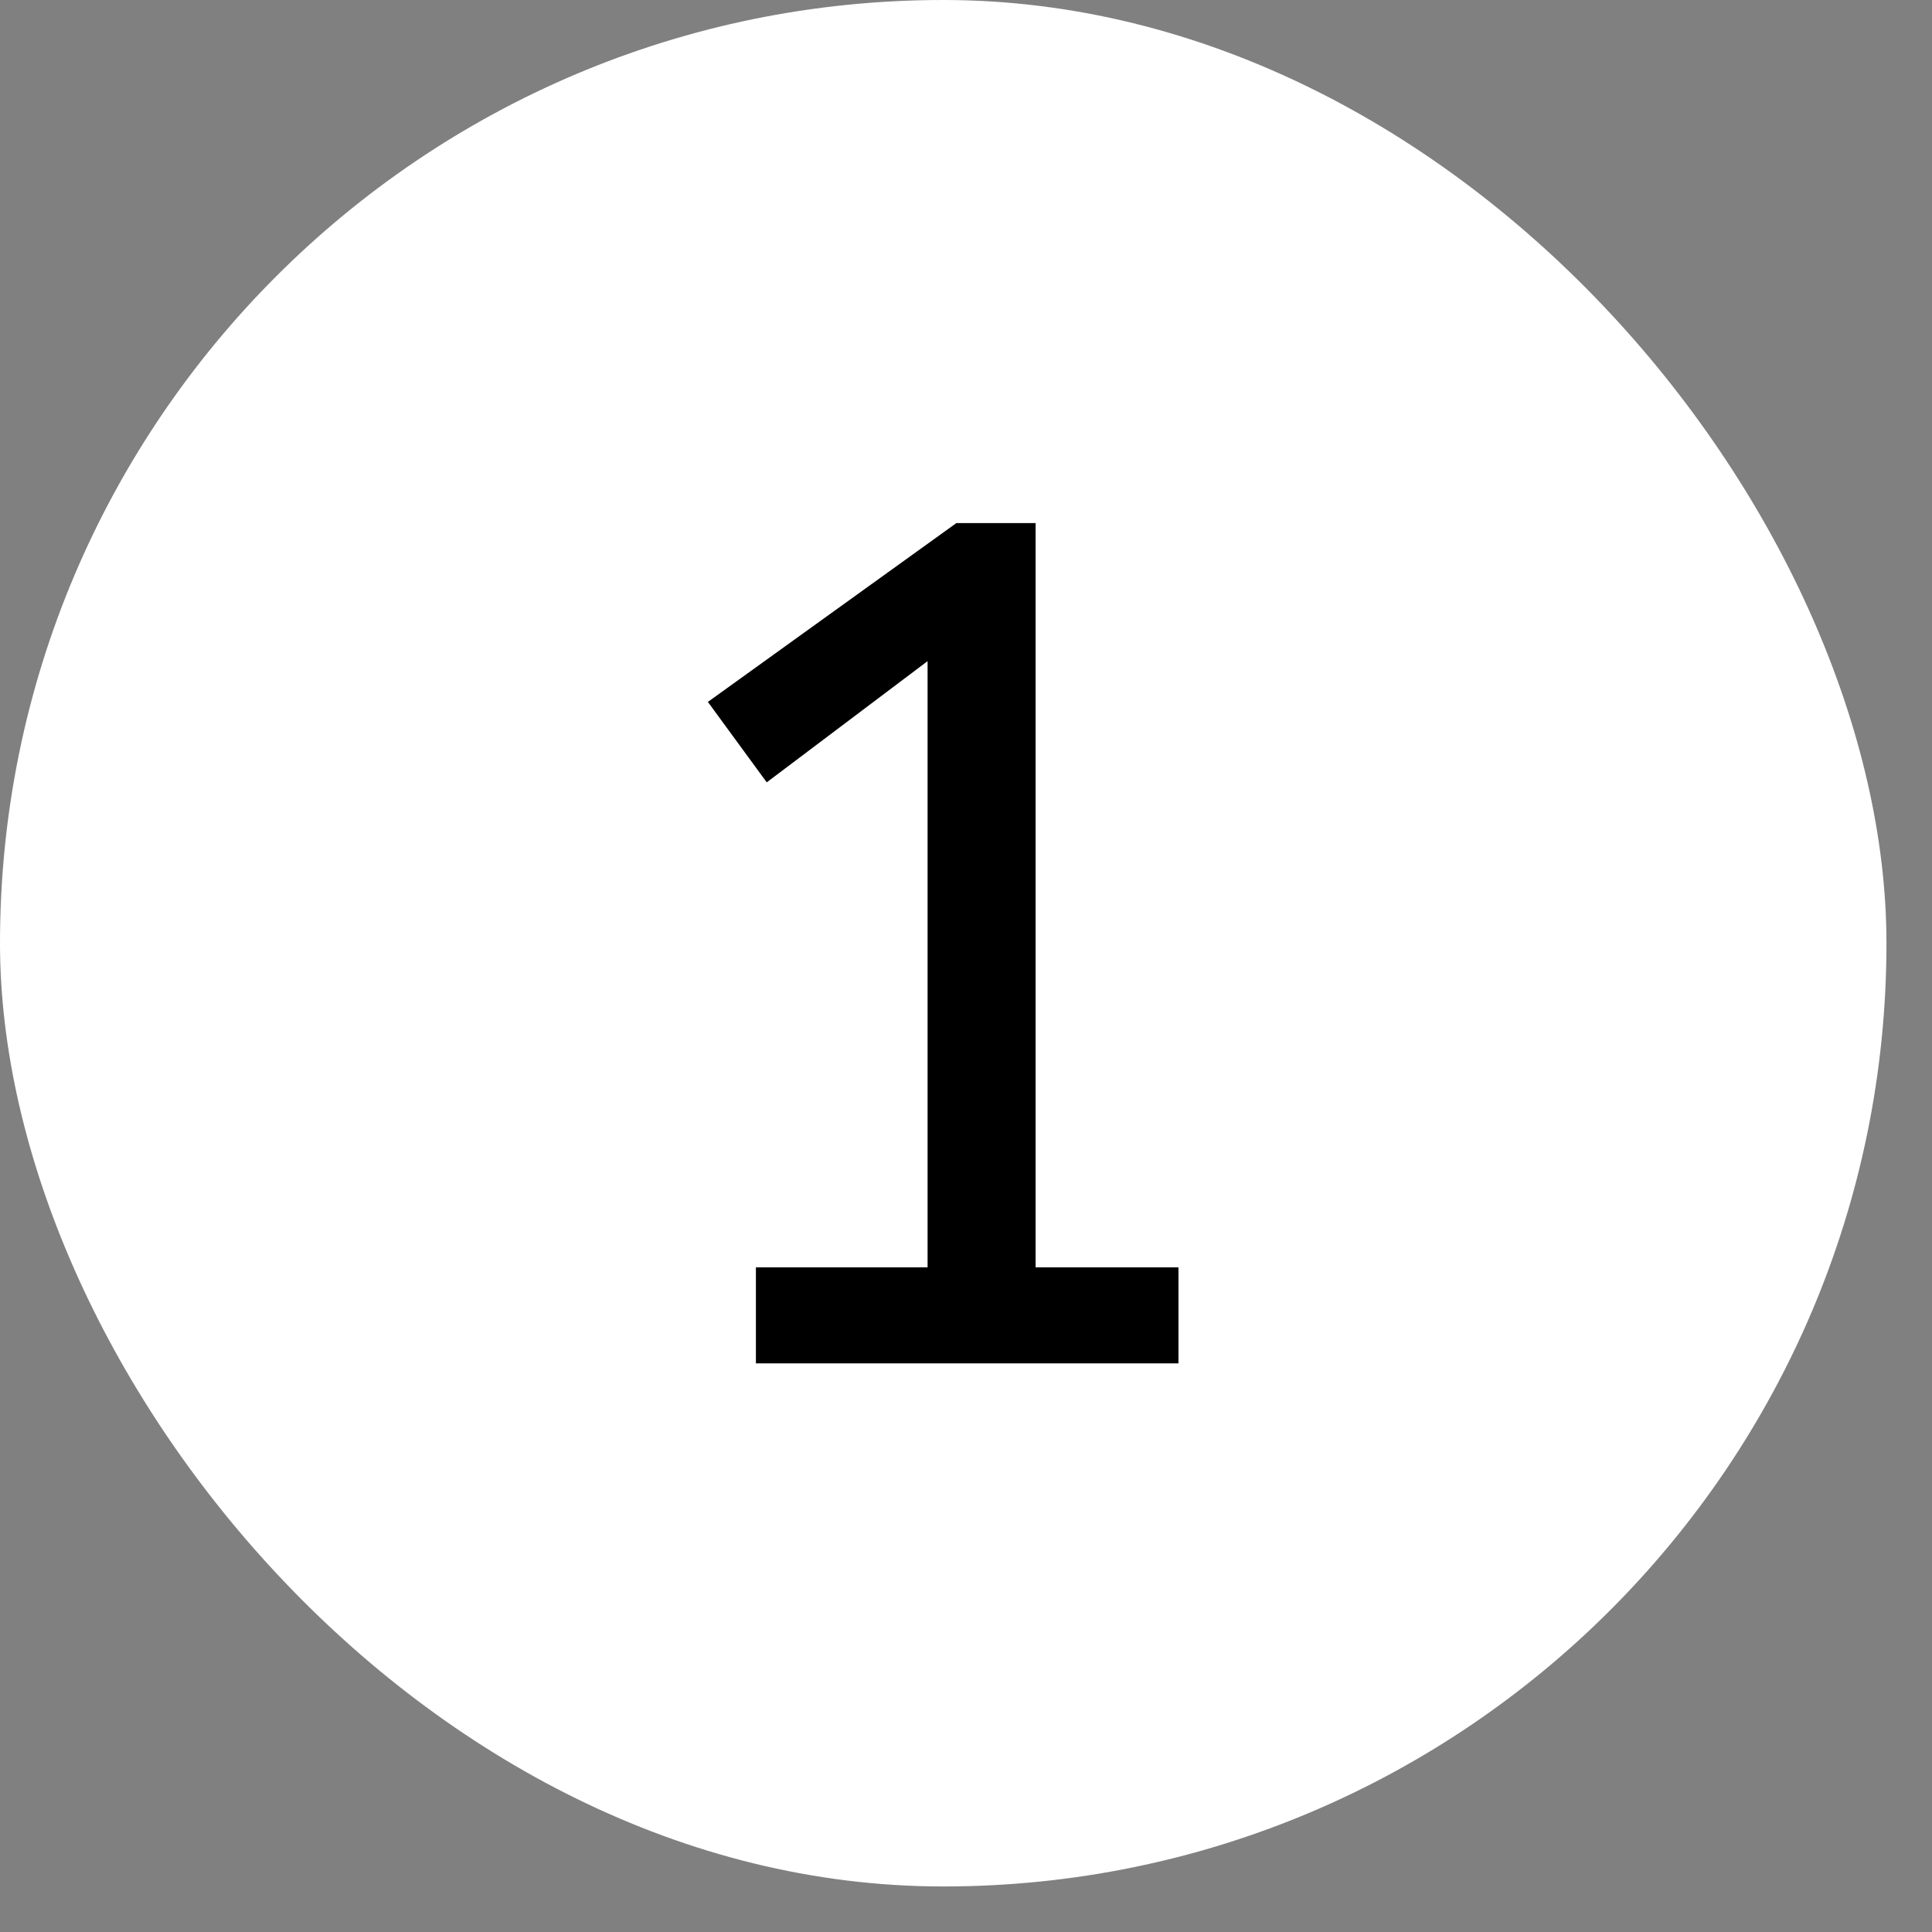
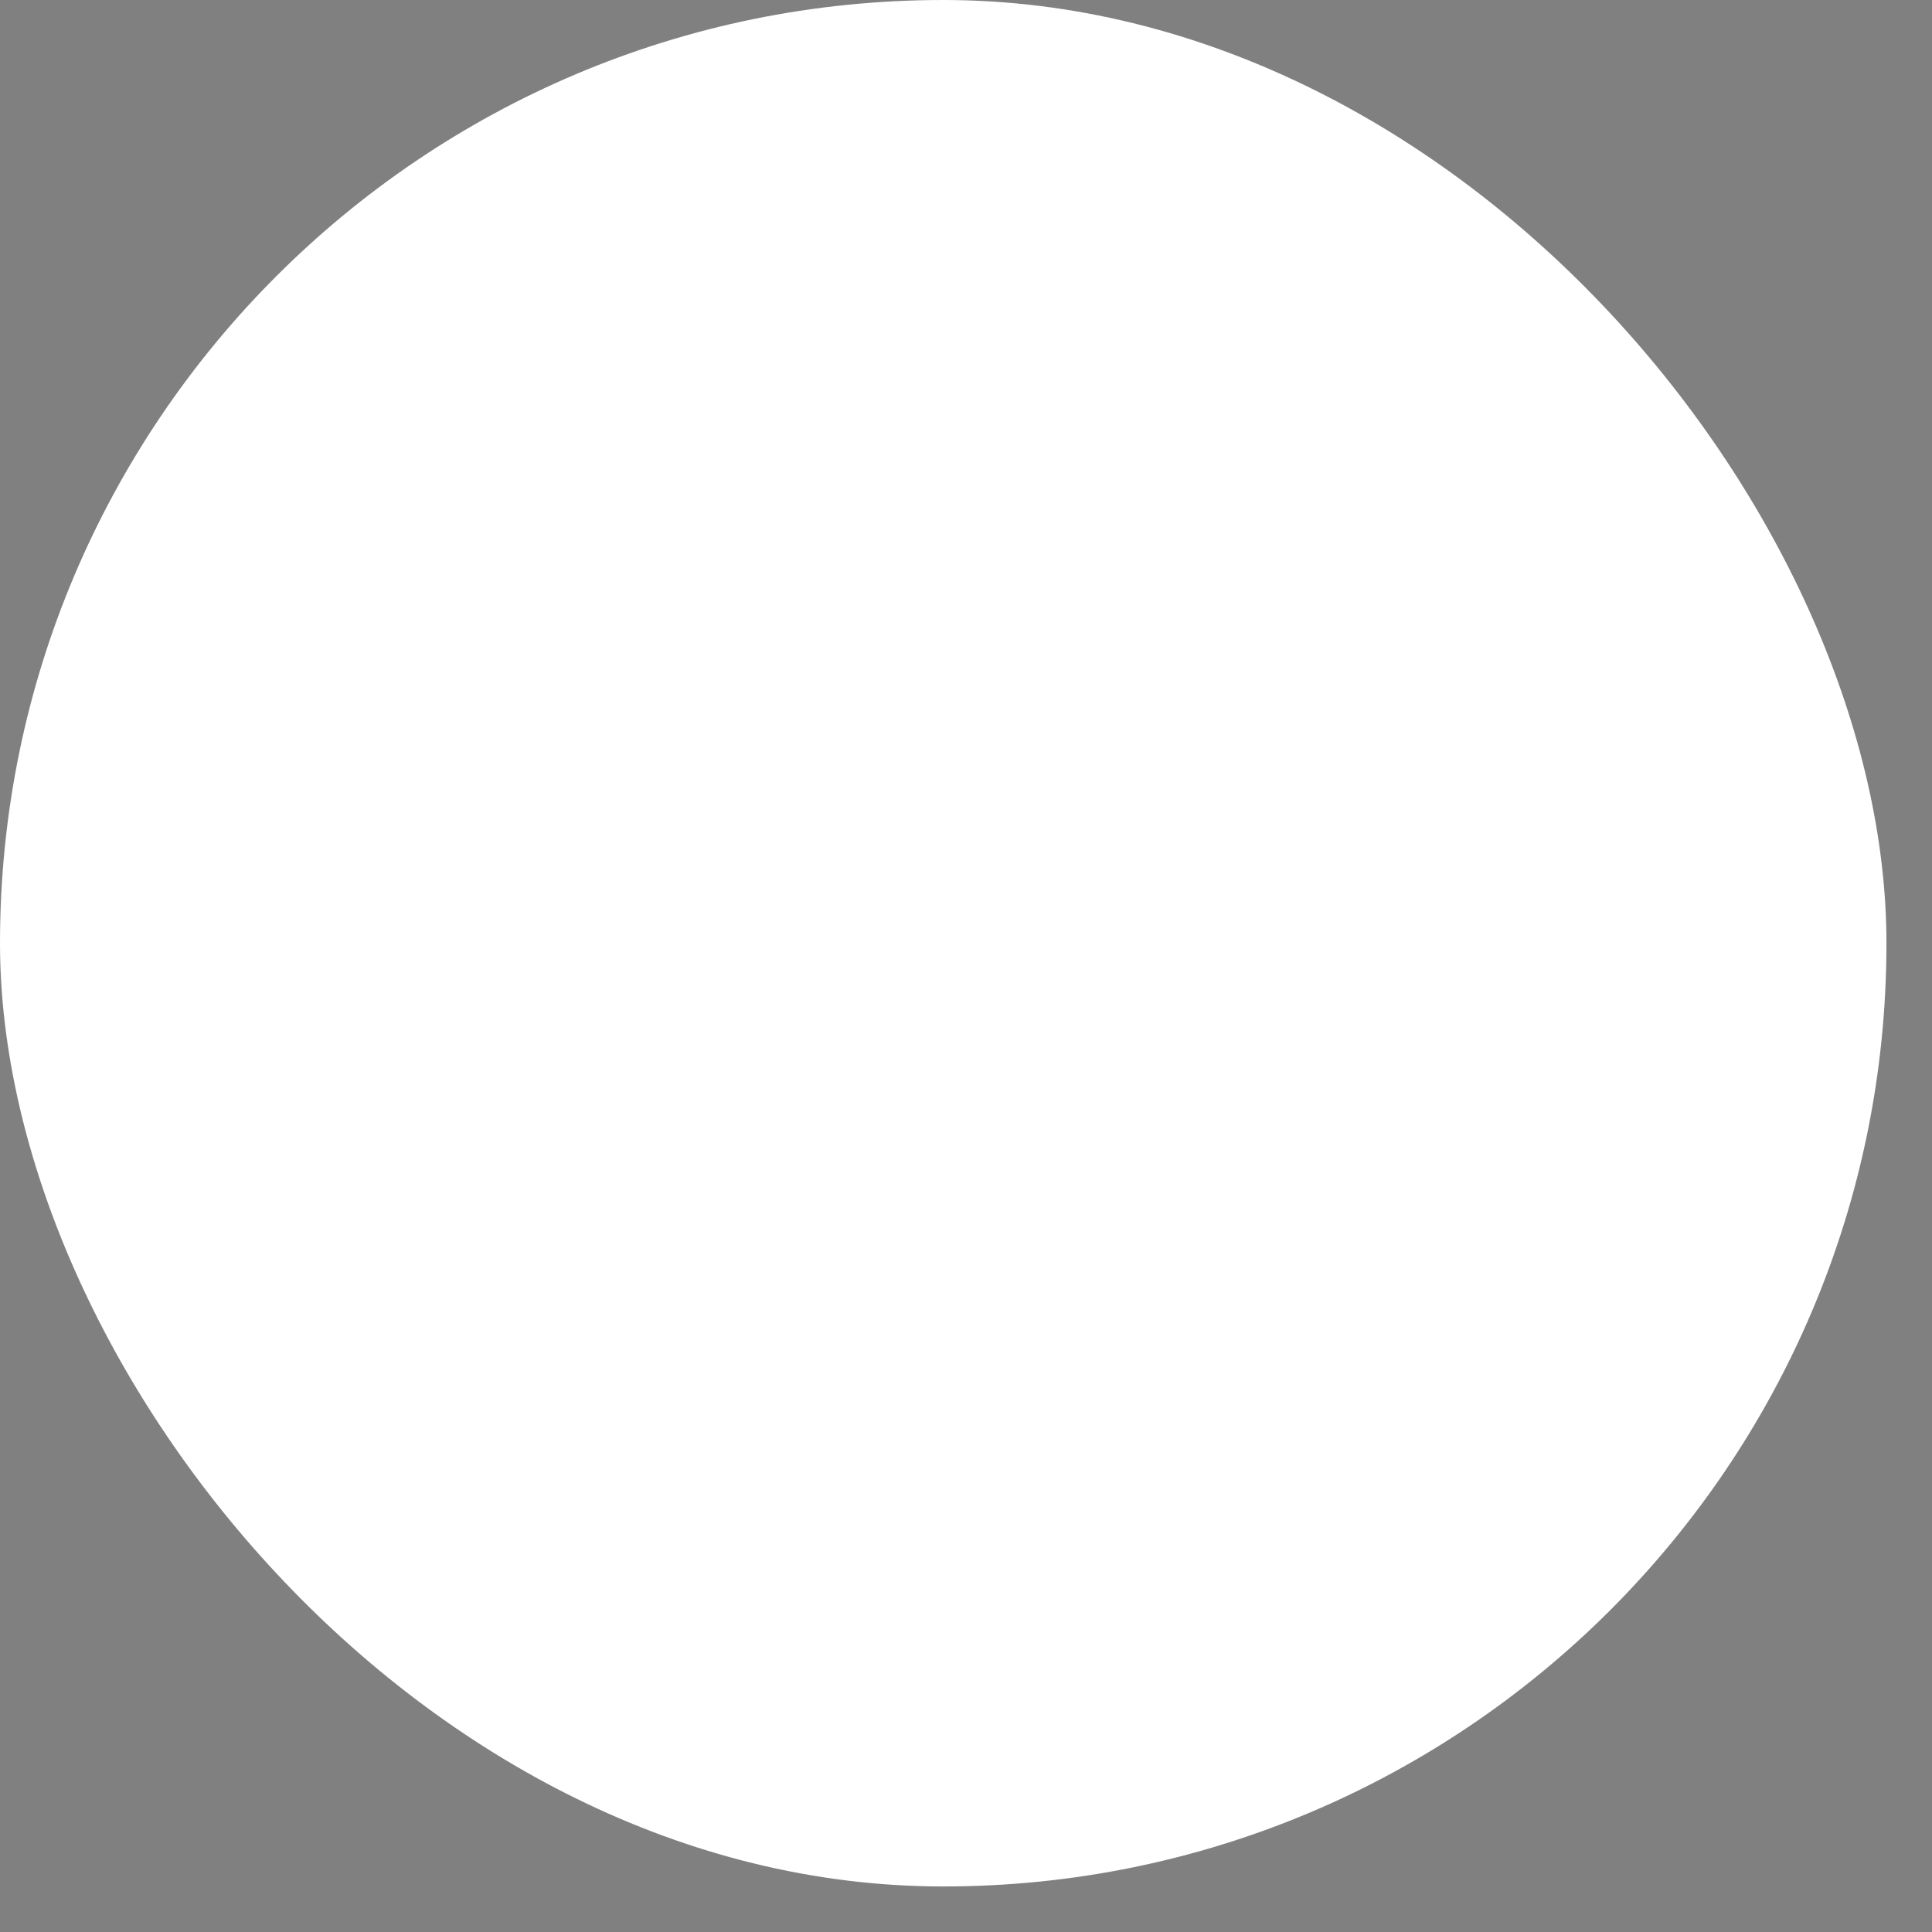
<svg xmlns="http://www.w3.org/2000/svg" width="35" height="35" fill="none">
  <rect width="100%" height="100%" fill="#808080" stroke="none" />
  <rect width="34.175" height="34.175" fill="#fff" rx="17.087" />
-   <path fill="#000" d="M13.694 24.699v-1.74h3.11V11.977l-2.914 2.196-1.066-1.457 4.502-3.24h1.435v13.483h2.588v1.74z" />
</svg>